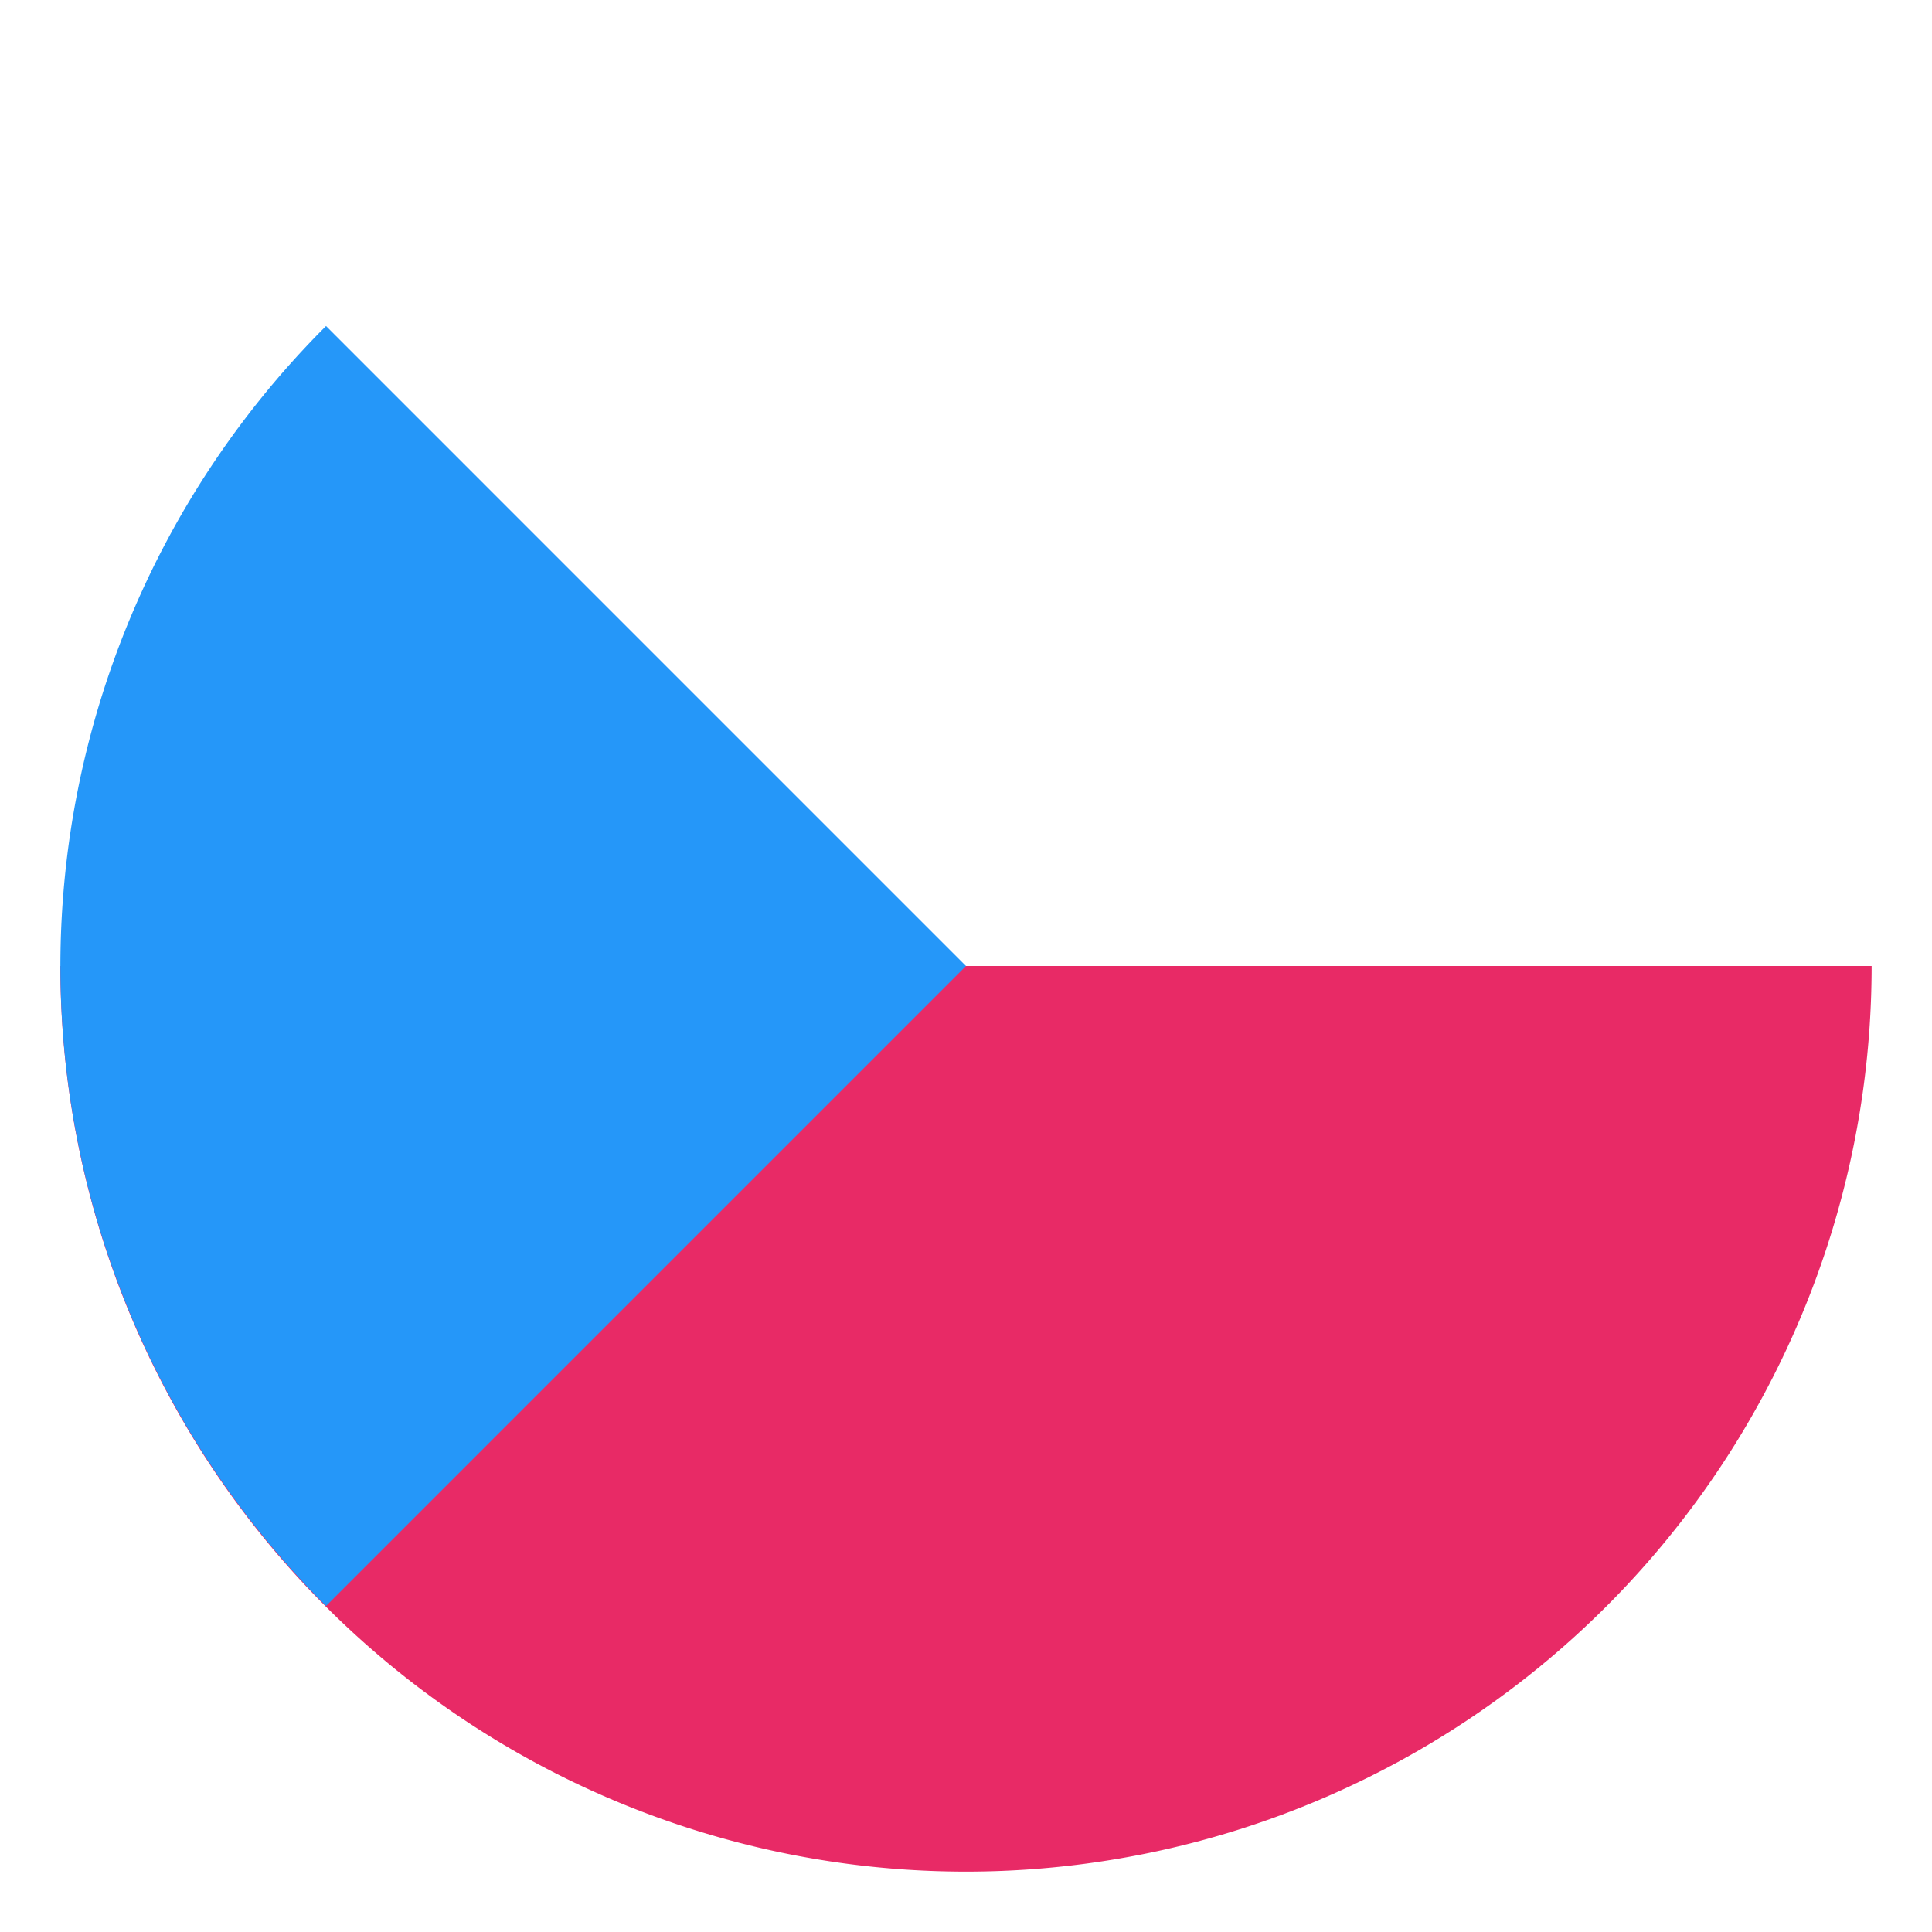
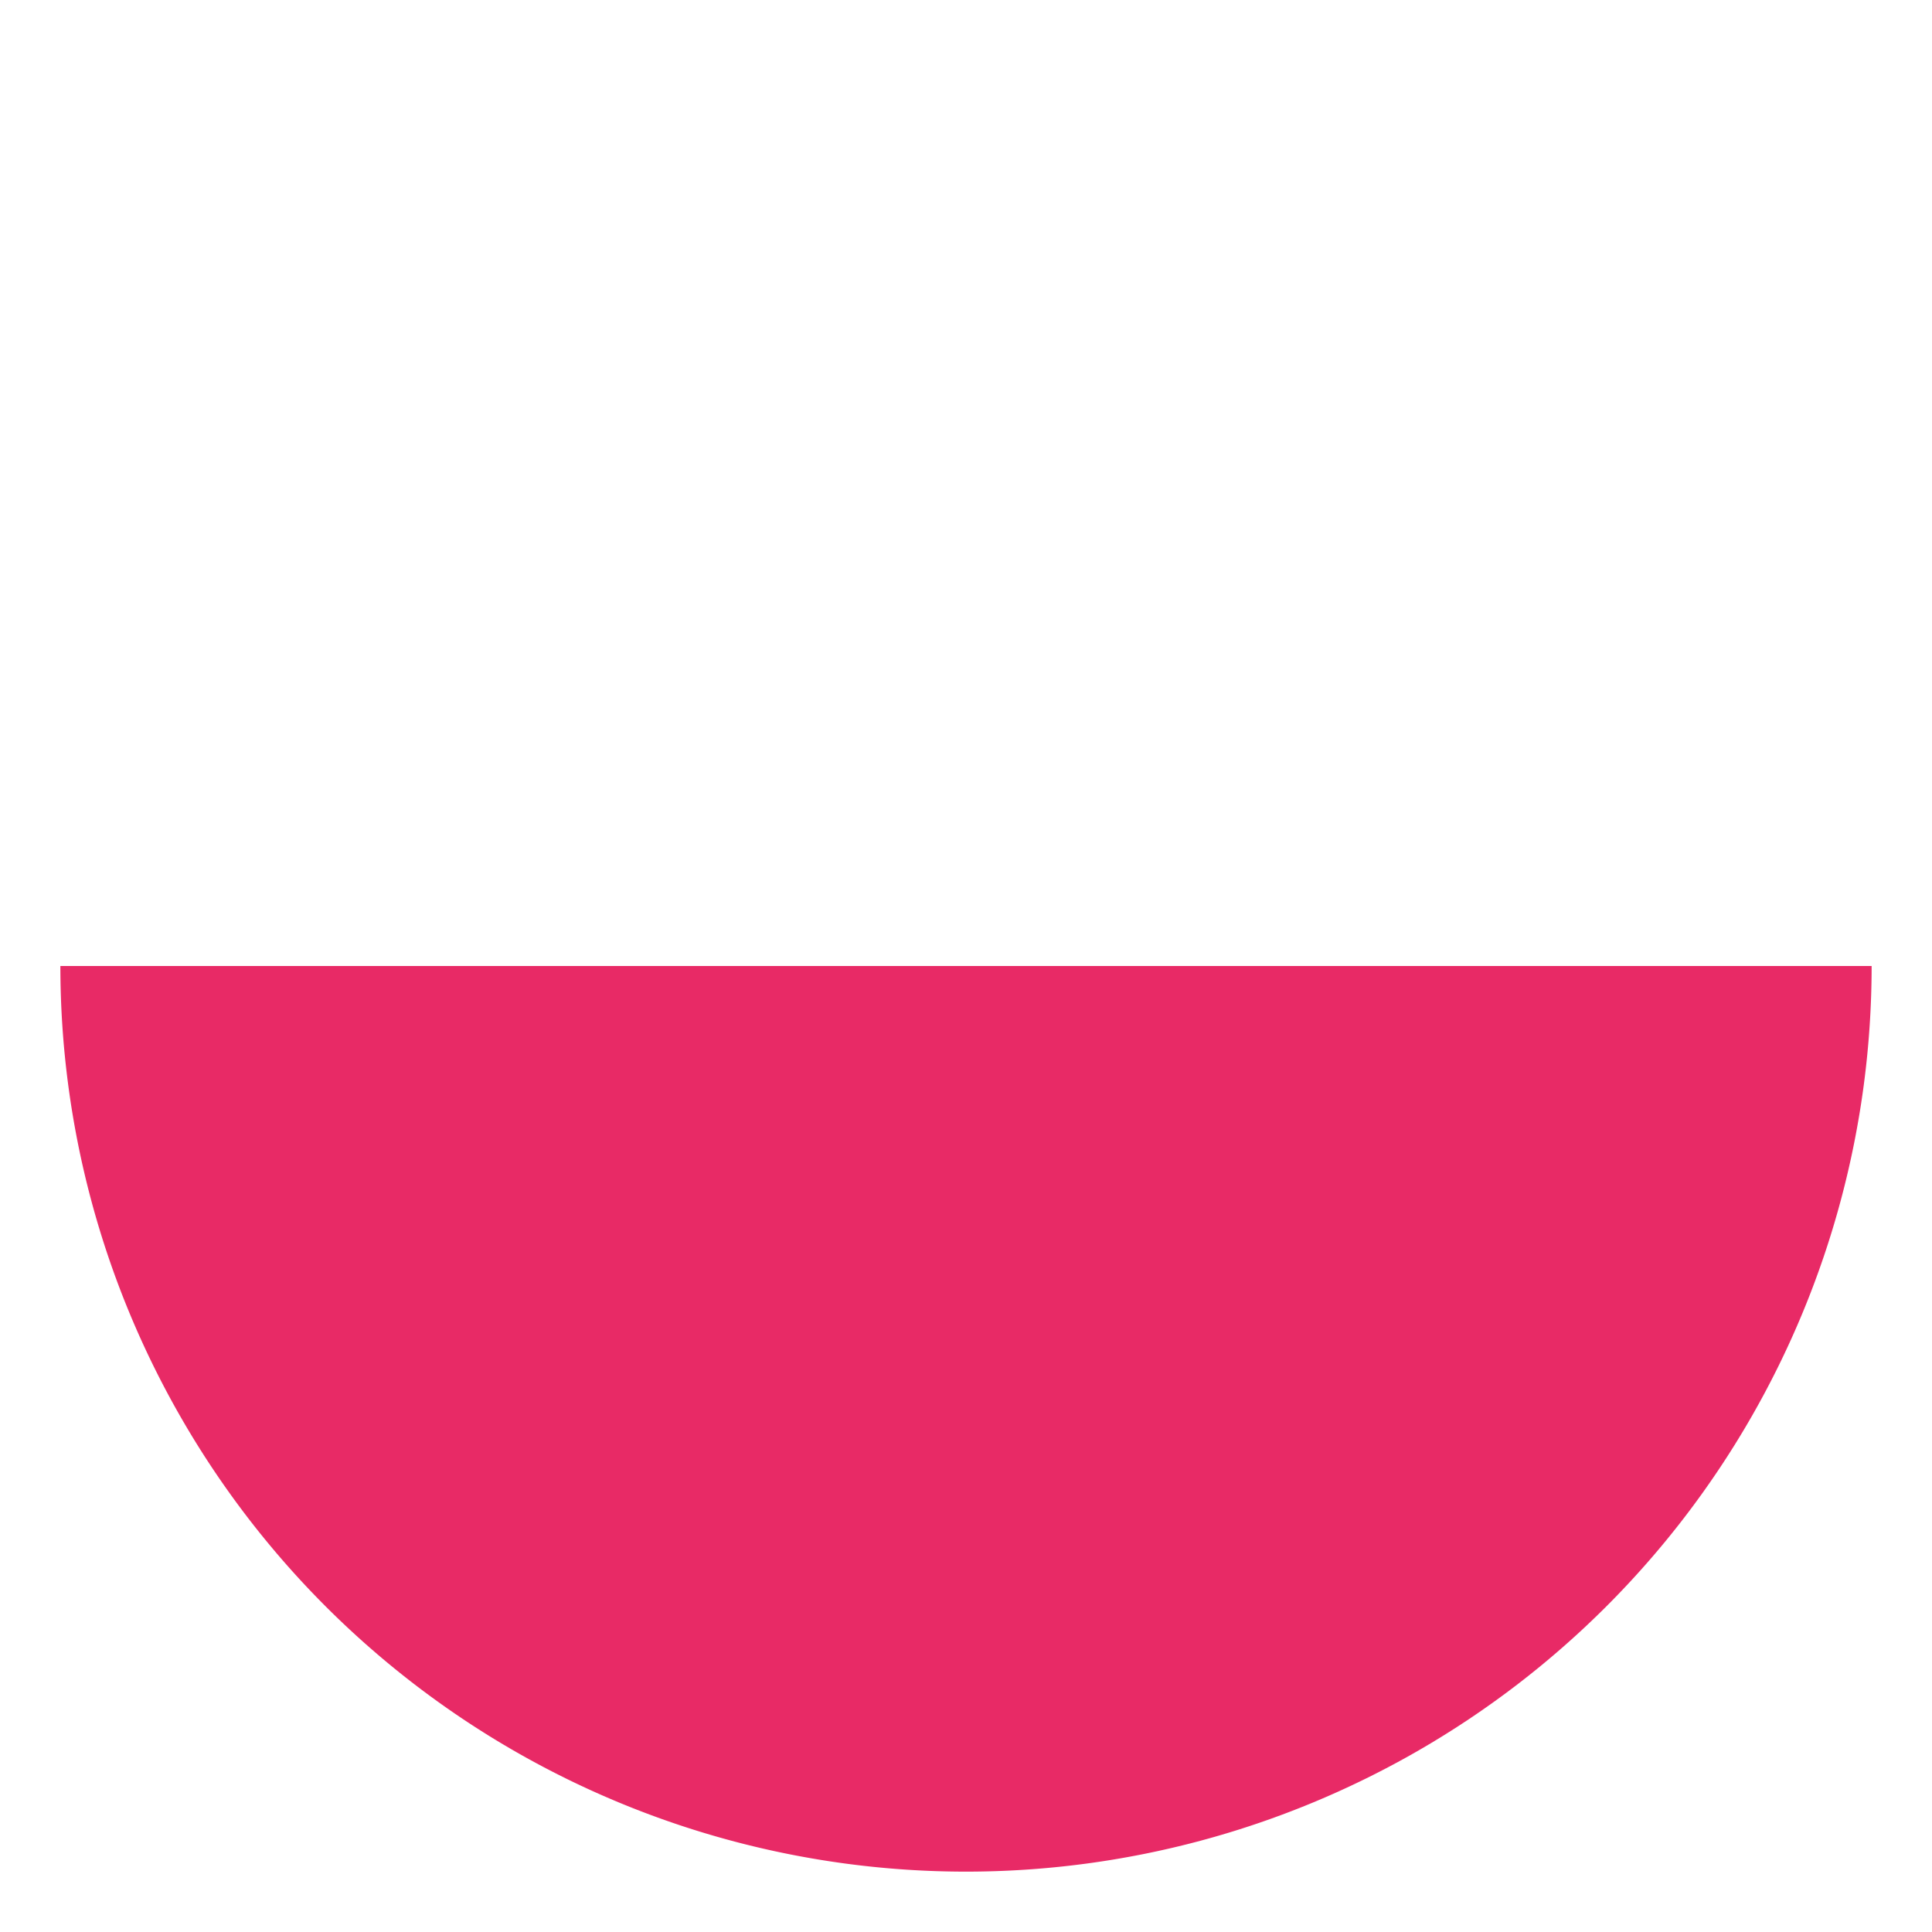
<svg xmlns="http://www.w3.org/2000/svg" xmlns:xlink="http://www.w3.org/1999/xlink" viewBox="0 0 512 512" id="Czech">
  <g transform="translate(0 -540.362)" fill="#000000" class="color000000 svgShape">
    <path fill="#e82a66" d="M16.001 796.363a240 240 0 0 0 240 240 240 240 0 0 0 240-240h-480z" class="colore74c3c svgShape" />
    <path fill="#ffffff" d="M256.001 556.363a240 240 0 0 0-240 240h480a240 240 0 0 0-240-240z" class="colorffffff svgShape" />
-     <path fill="#2597f9" d="M86.401 626.763a240 240 0 0 0-70.4 169.6 240 240 0 0 0 70.4 169.6l169.6-169.598-169.6-169.602z" class="color2980b9 svgShape" />
    <use xlink:href="#f" width="744.094" height="1052.362" fill="#ca3866" transform="rotate(-126 478.491 603.593)scale(11.719)" class="colorca4638 svgShape" />
    <use xlink:href="#o" width="744.094" height="1052.362" fill="#ca3866" transform="matrix(0 11.719 11.719 0 243.245 1357.72)" class="colorca4638 svgShape" />
    <use xlink:href="#t" width="744.094" height="1052.362" fill="#ca3866" transform="rotate(162 14.1 698.122)scale(11.719)" class="colorca4638 svgShape" />
    <use xlink:href="#t" width="744.094" height="1052.362" fill="#ca3866" transform="rotate(18 -4164.53 1446.748)scale(11.719)" class="colorca4638 svgShape" />
    <use xlink:href="#f" width="744.094" height="1052.362" fill="#ca3866" transform="rotate(-126 467.516 616.89)scale(11.719)" class="colorca4638 svgShape" />
  </g>
</svg>